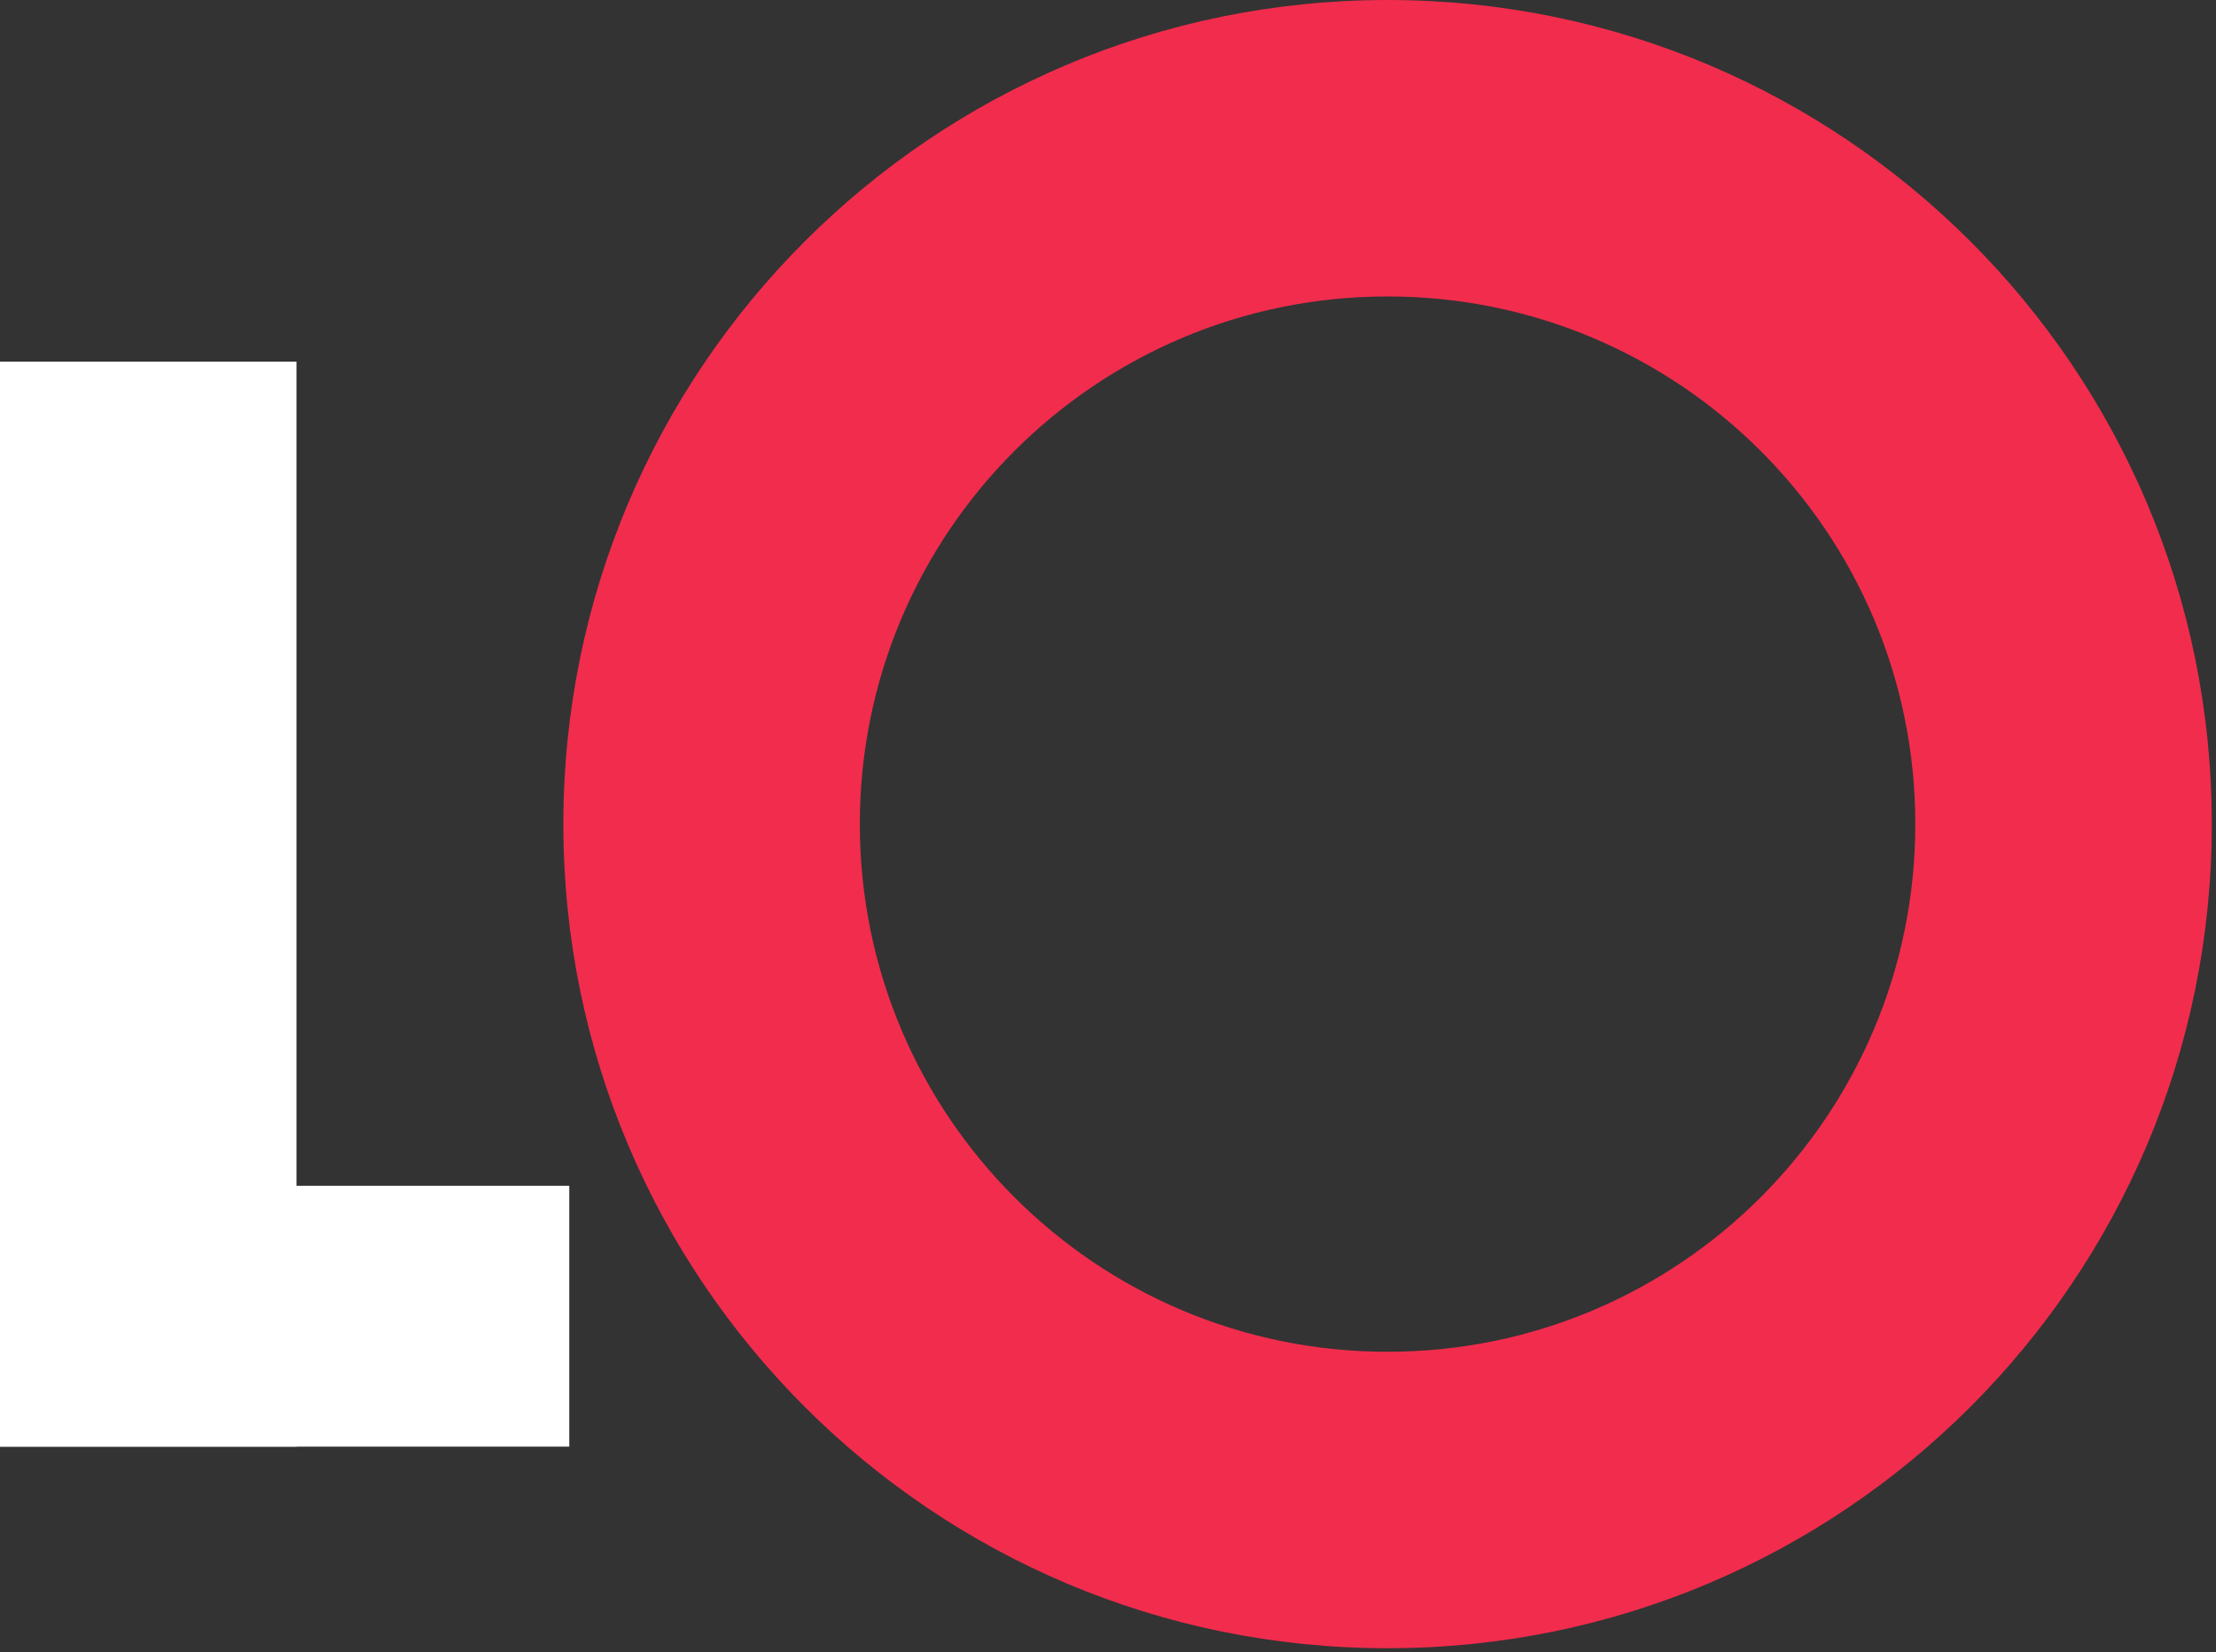
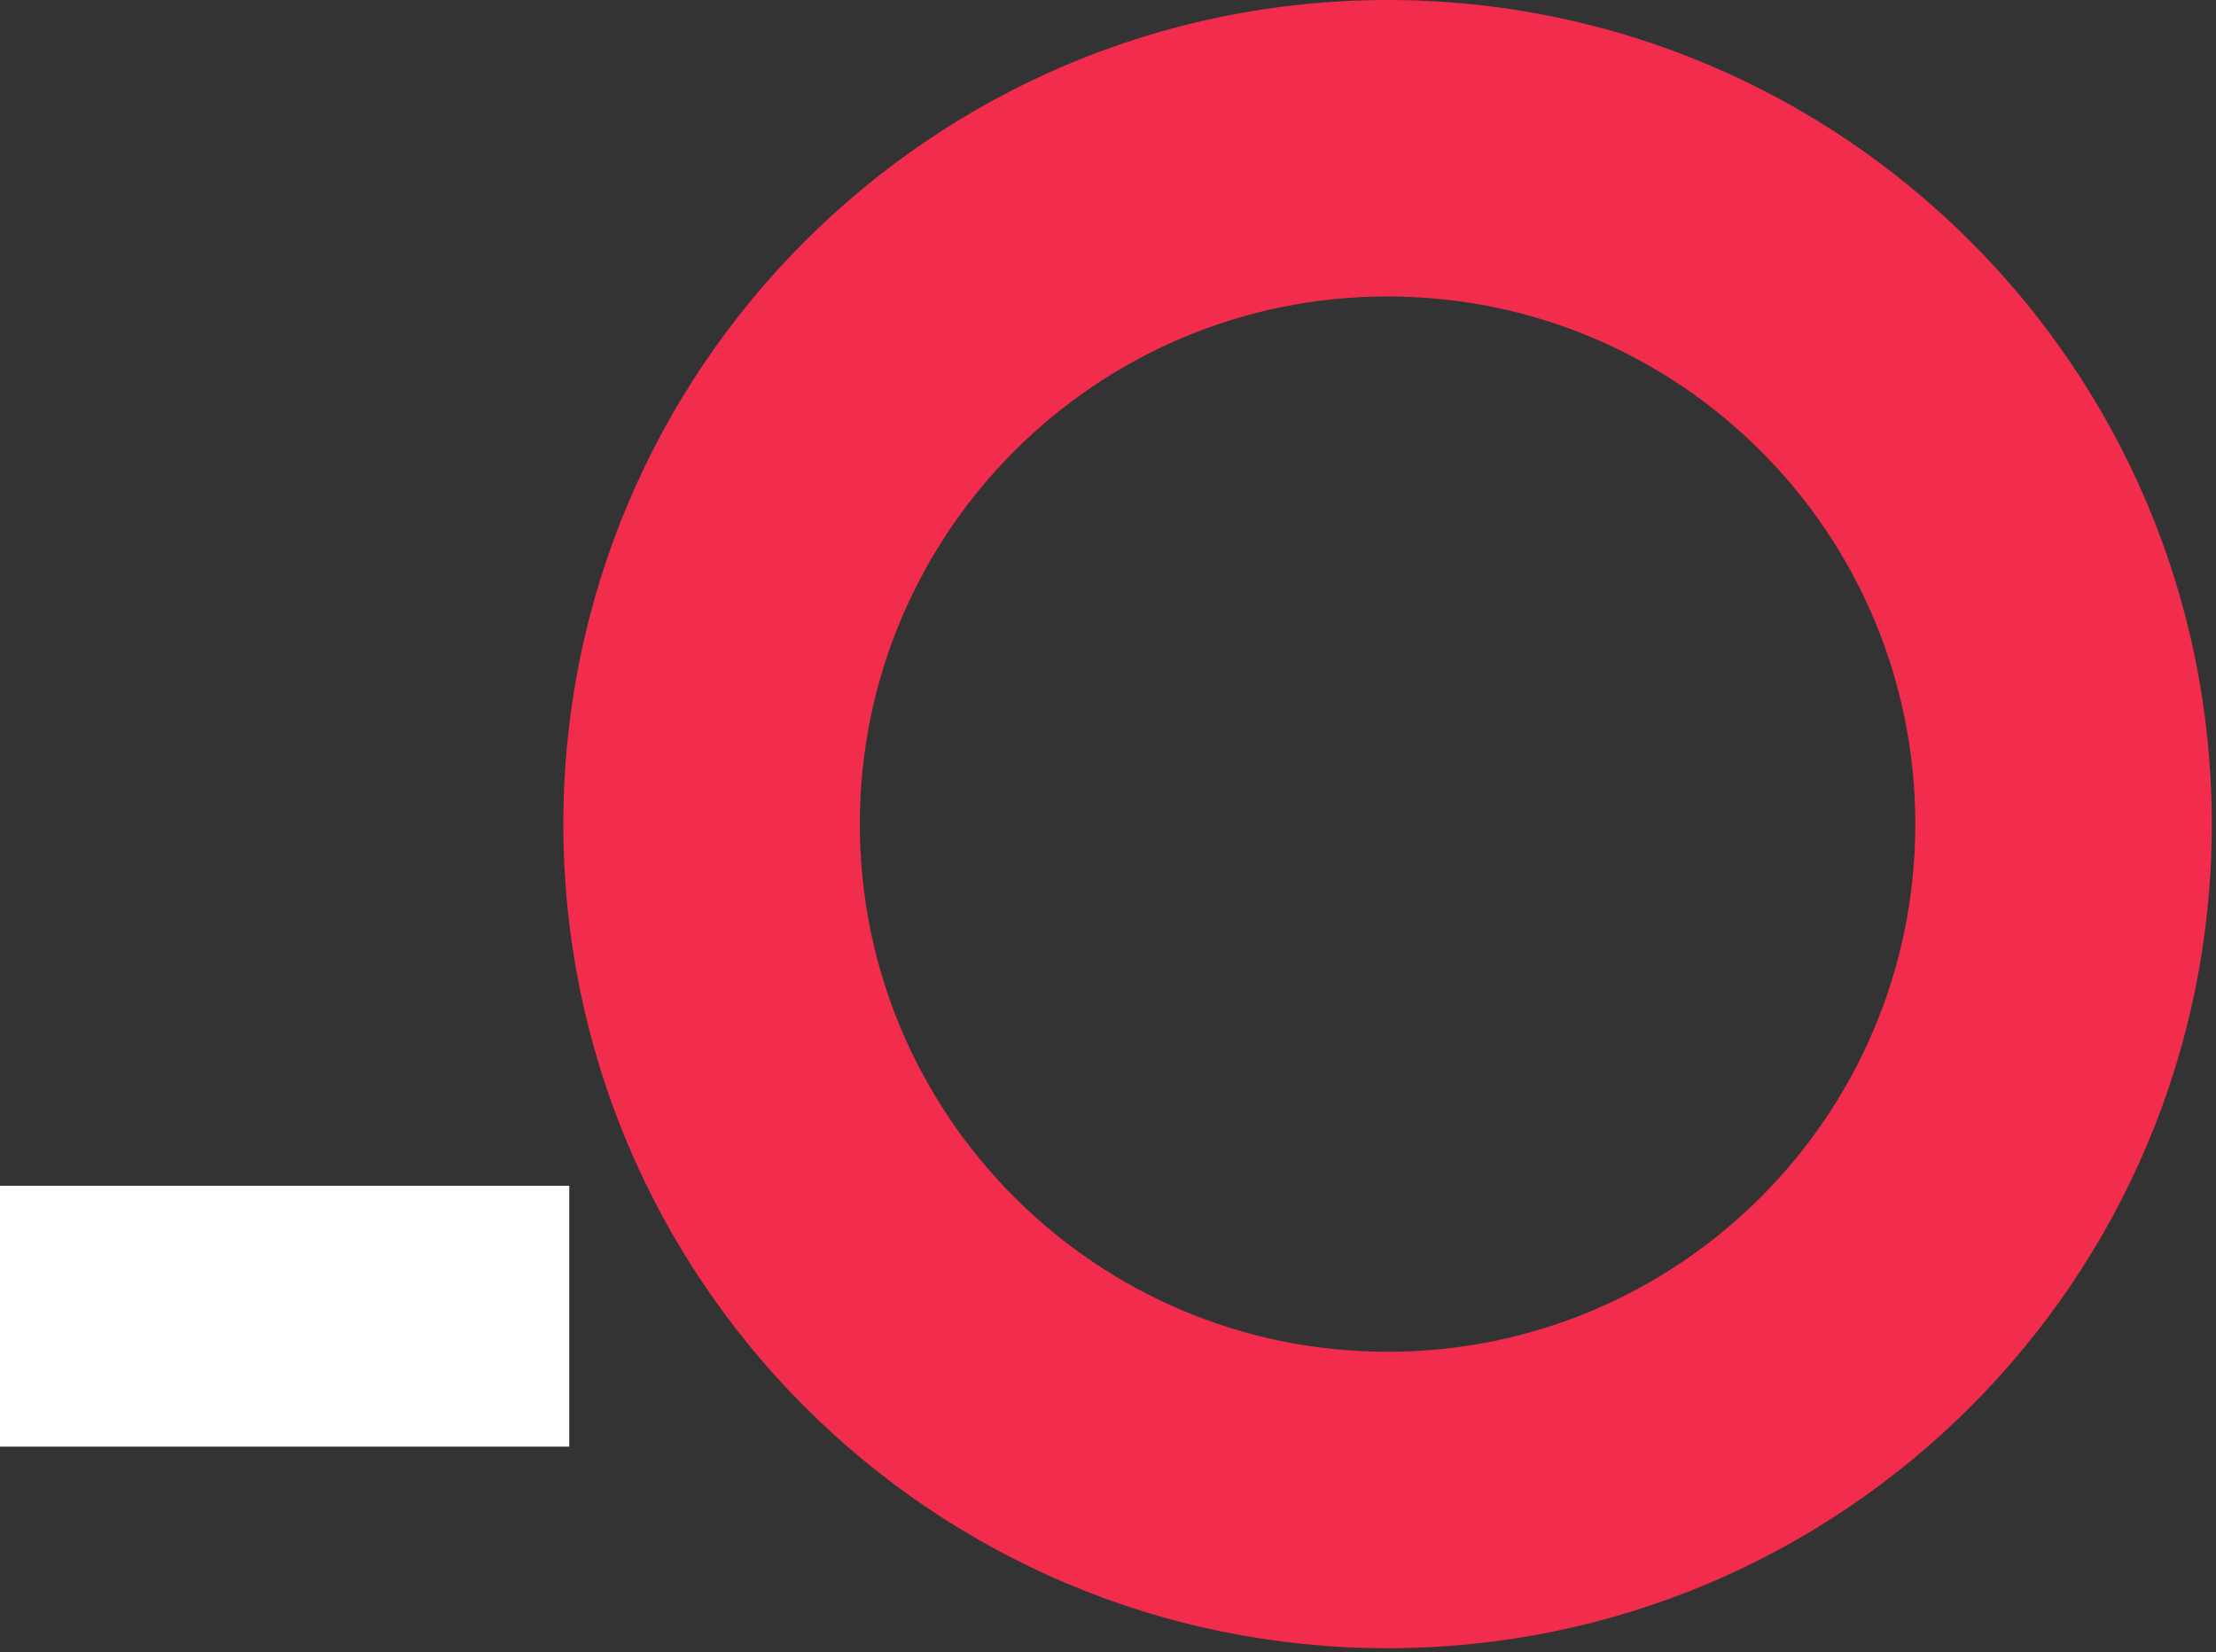
<svg xmlns="http://www.w3.org/2000/svg" width="118" height="88" viewBox="0 0 118 88" fill="none">
  <rect x="0" y="0" width="118" height="88" fill="#333333" stroke="none" />
-   <rect y="19.261" width="15.788" height="57.783" fill="white" />
  <rect x="30.313" y="63.151" width="13.893" height="30.312" transform="rotate(90 30.313 63.151)" fill="white" />
  <path fill-rule="evenodd" clip-rule="evenodd" d="M73.887 15.788C58.366 15.788 45.785 28.37 45.785 43.89C45.785 59.41 58.366 71.992 73.887 71.992C89.407 71.992 101.989 59.41 101.989 43.89C101.989 28.37 89.407 15.788 73.887 15.788ZM29.997 43.89C29.997 19.65 49.647 0 73.887 0C98.127 0 117.777 19.65 117.777 43.89C117.777 68.13 98.127 87.78 73.887 87.78C49.647 87.78 29.997 68.13 29.997 43.89Z" fill="#F22C4D" />
</svg>